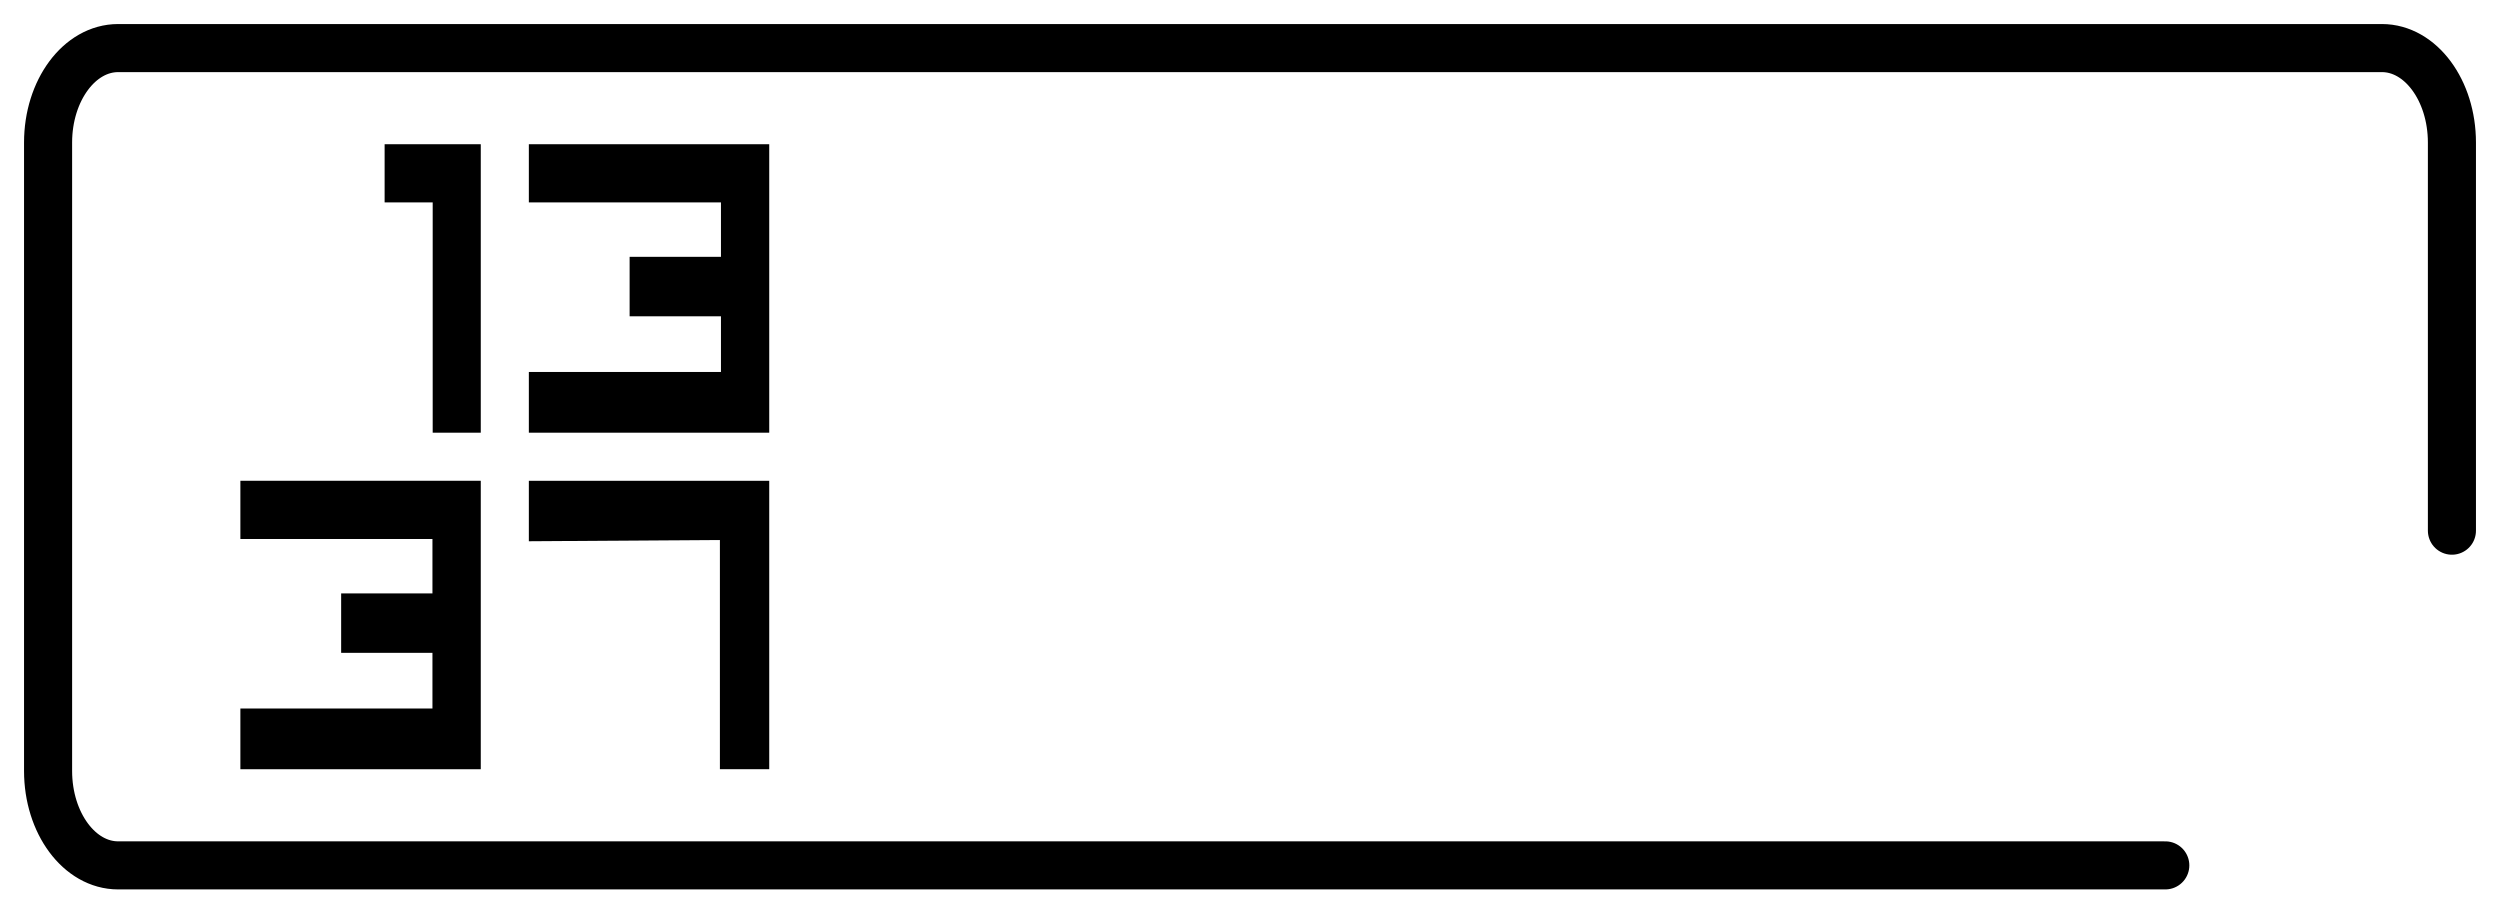
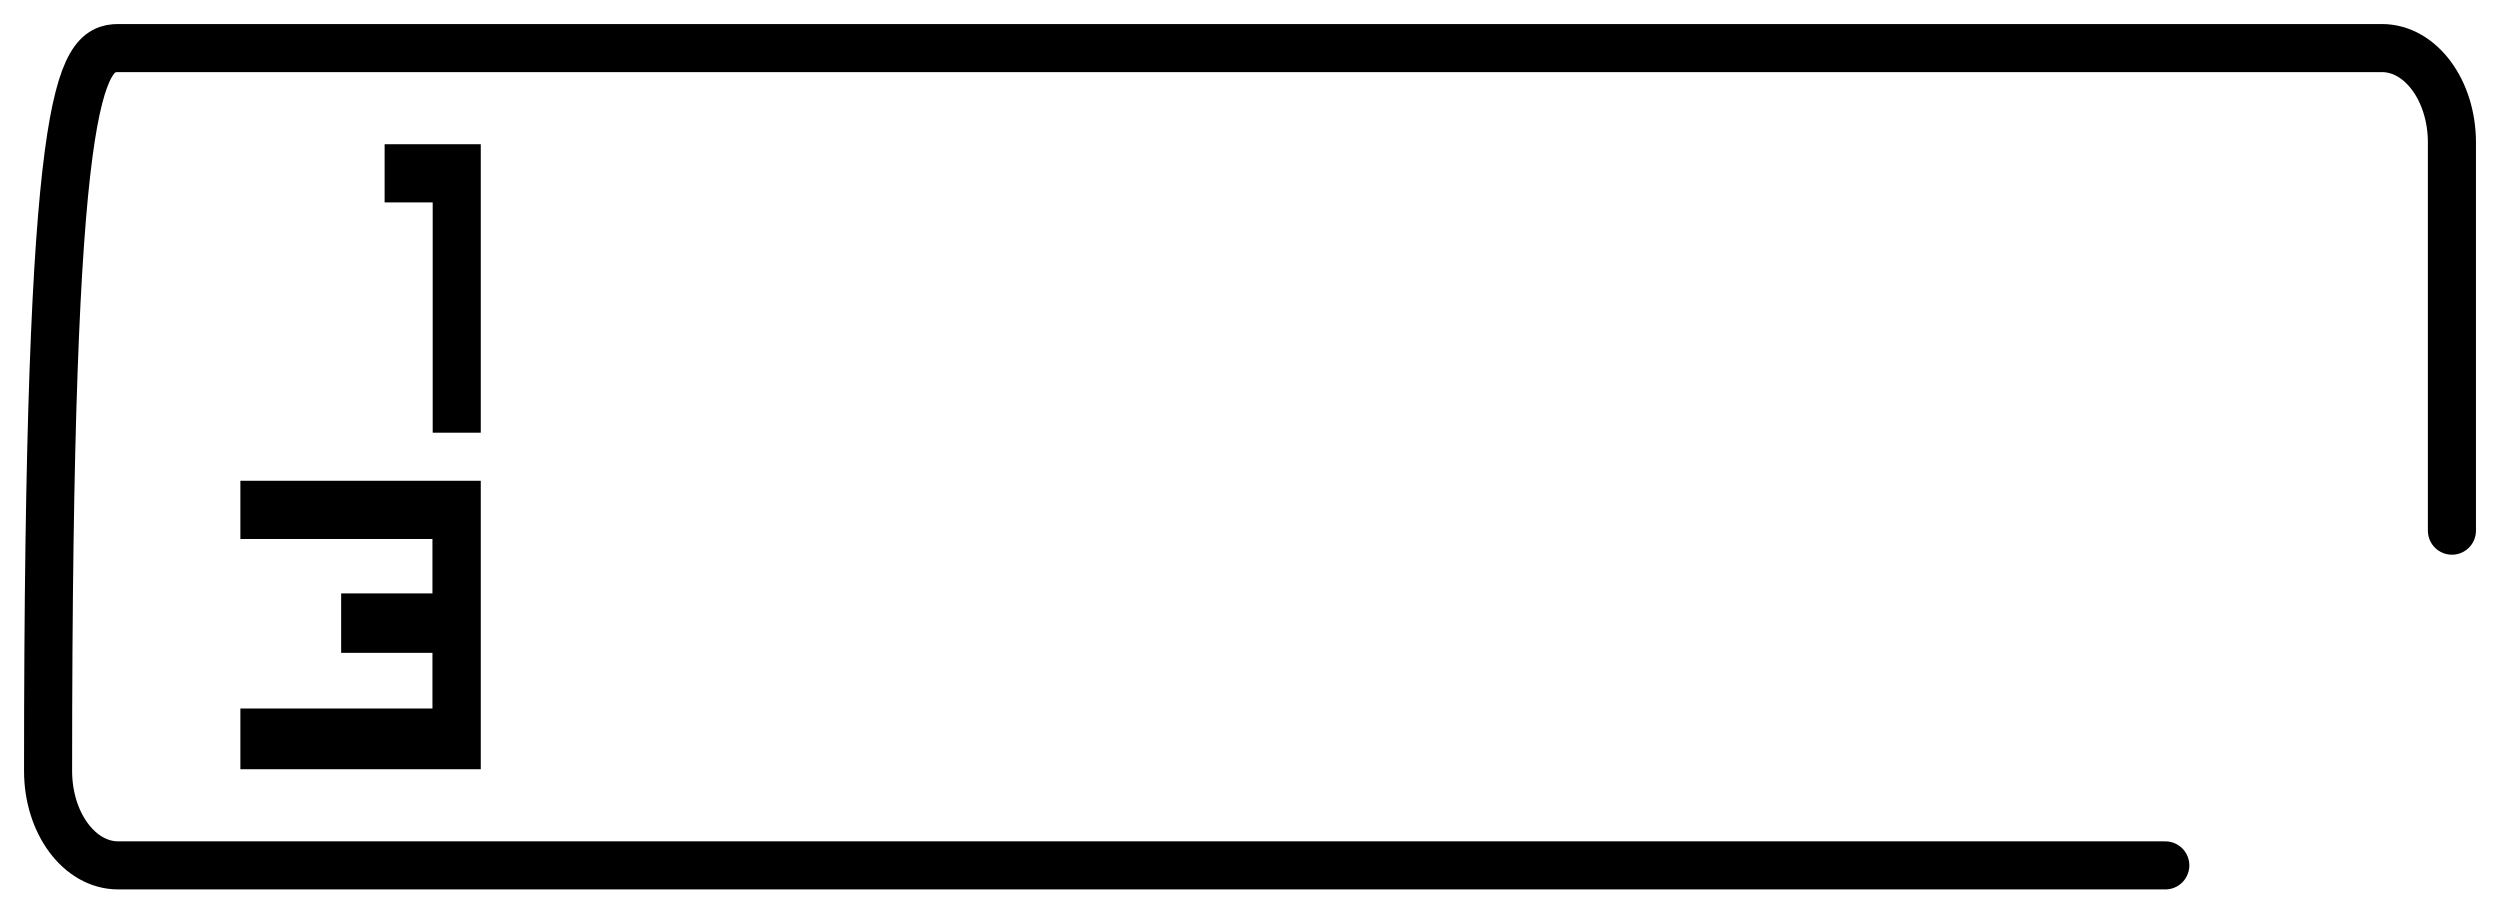
<svg xmlns="http://www.w3.org/2000/svg" width="52px" height="19px" viewBox="0 0 52 19" version="1.1">
  <defs />
  <g stroke="none" stroke-width="1" fill="none" fill-rule="evenodd">
    <g transform="translate(1, 1)">
-       <path d="M44.038,17 L1.457,17 C0.652,17 0,16.121 0,15.036 L0,1.965 C0,0.88 0.652,0 1.457,0 L48.544,0 C49.349,0 50,0.88 50,1.965 L50,10.038" stroke="#000000" stroke-linecap="round" stroke-linejoin="round" />
+       <path d="M44.038,17 L1.457,17 C0.652,17 0,16.121 0,15.036 C0,0.88 0.652,0 1.457,0 L48.544,0 C49.349,0 50,0.88 50,1.965 L50,10.038" stroke="#000000" stroke-linecap="round" stroke-linejoin="round" />
      <polygon fill="#000000" points="7 3.21 7 2 9 2 9 8 8 8 8 3.21" />
-       <polygon fill="#000000" points="10 3.21 10 2 15 2 15 8 10 8 10 6.737 13.996 6.737 13.996 5.579 12.096 5.579 12.096 4.342 13.996 4.342 13.996 3.21" />
      <polygon fill="#000000" points="4 10.211 4 9 9 9 9 15 4 15 4 13.737 7.995 13.737 7.995 12.579 6.096 12.579 6.096 11.343 7.995 11.343 7.995 10.211" />
-       <polygon fill="#000000" points="10 10.258 10 9 15 9 15 15 13.974 15 13.974 10.232" />
    </g>
  </g>
</svg>